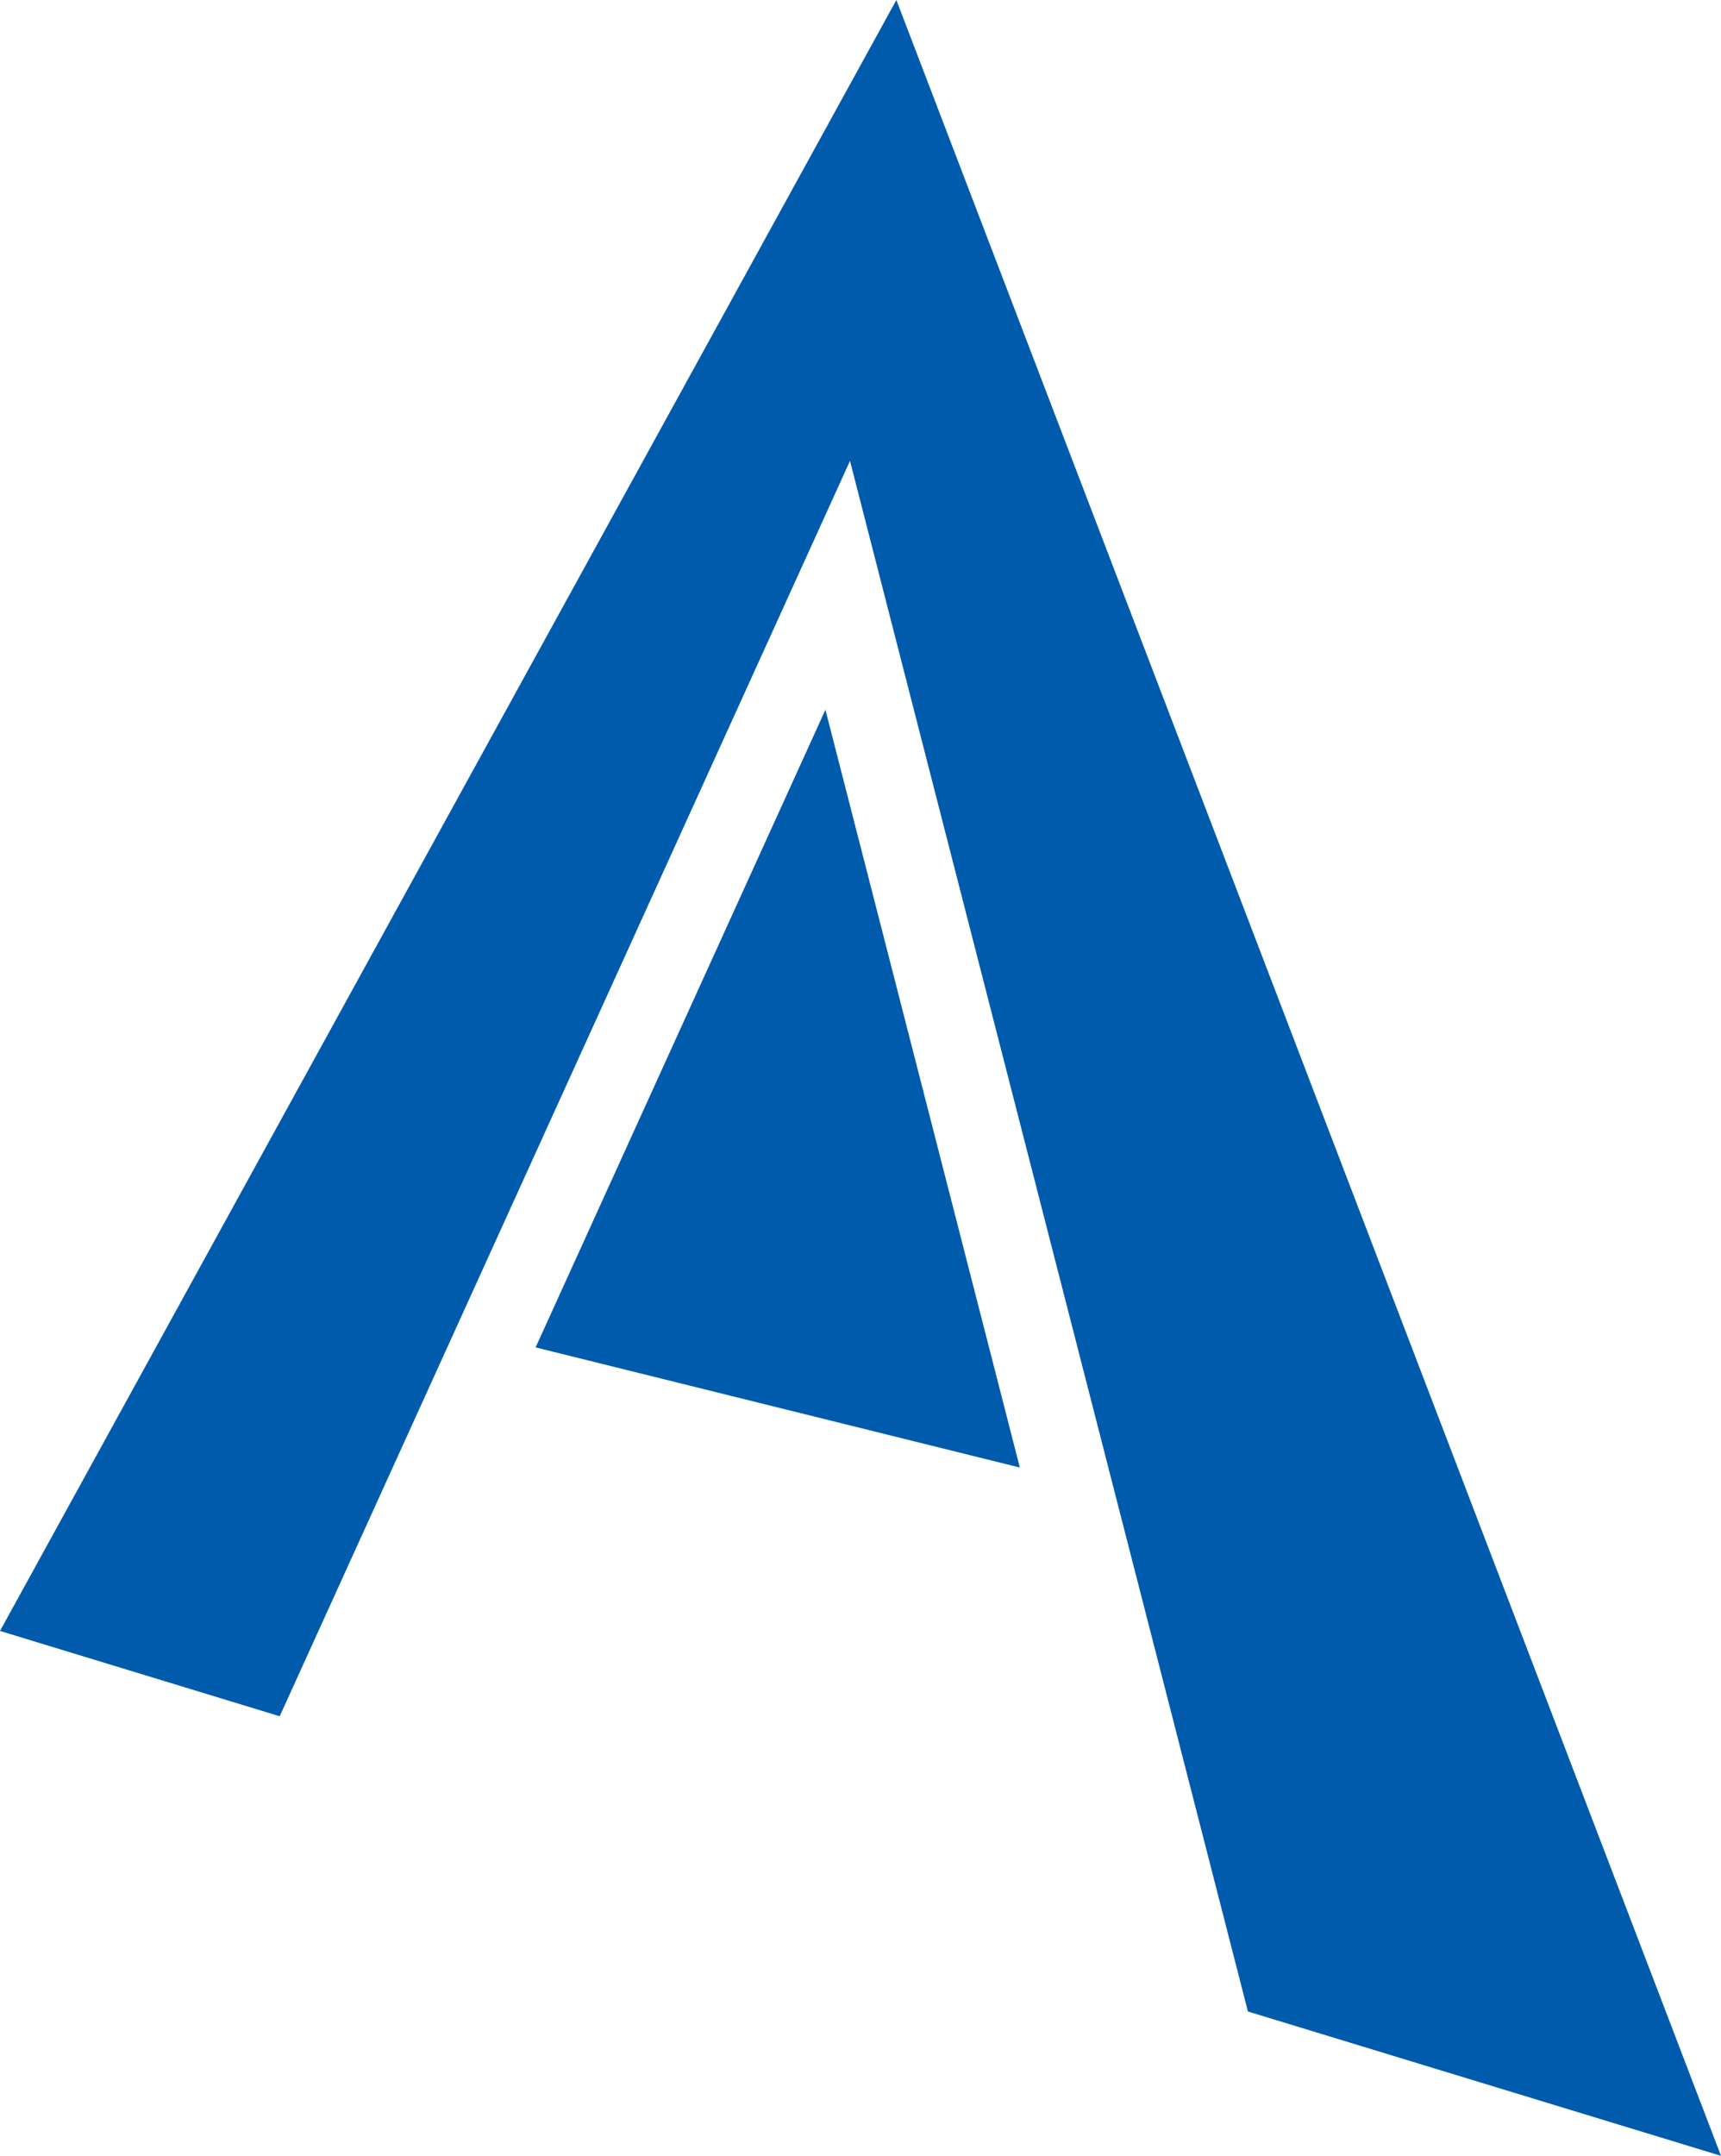
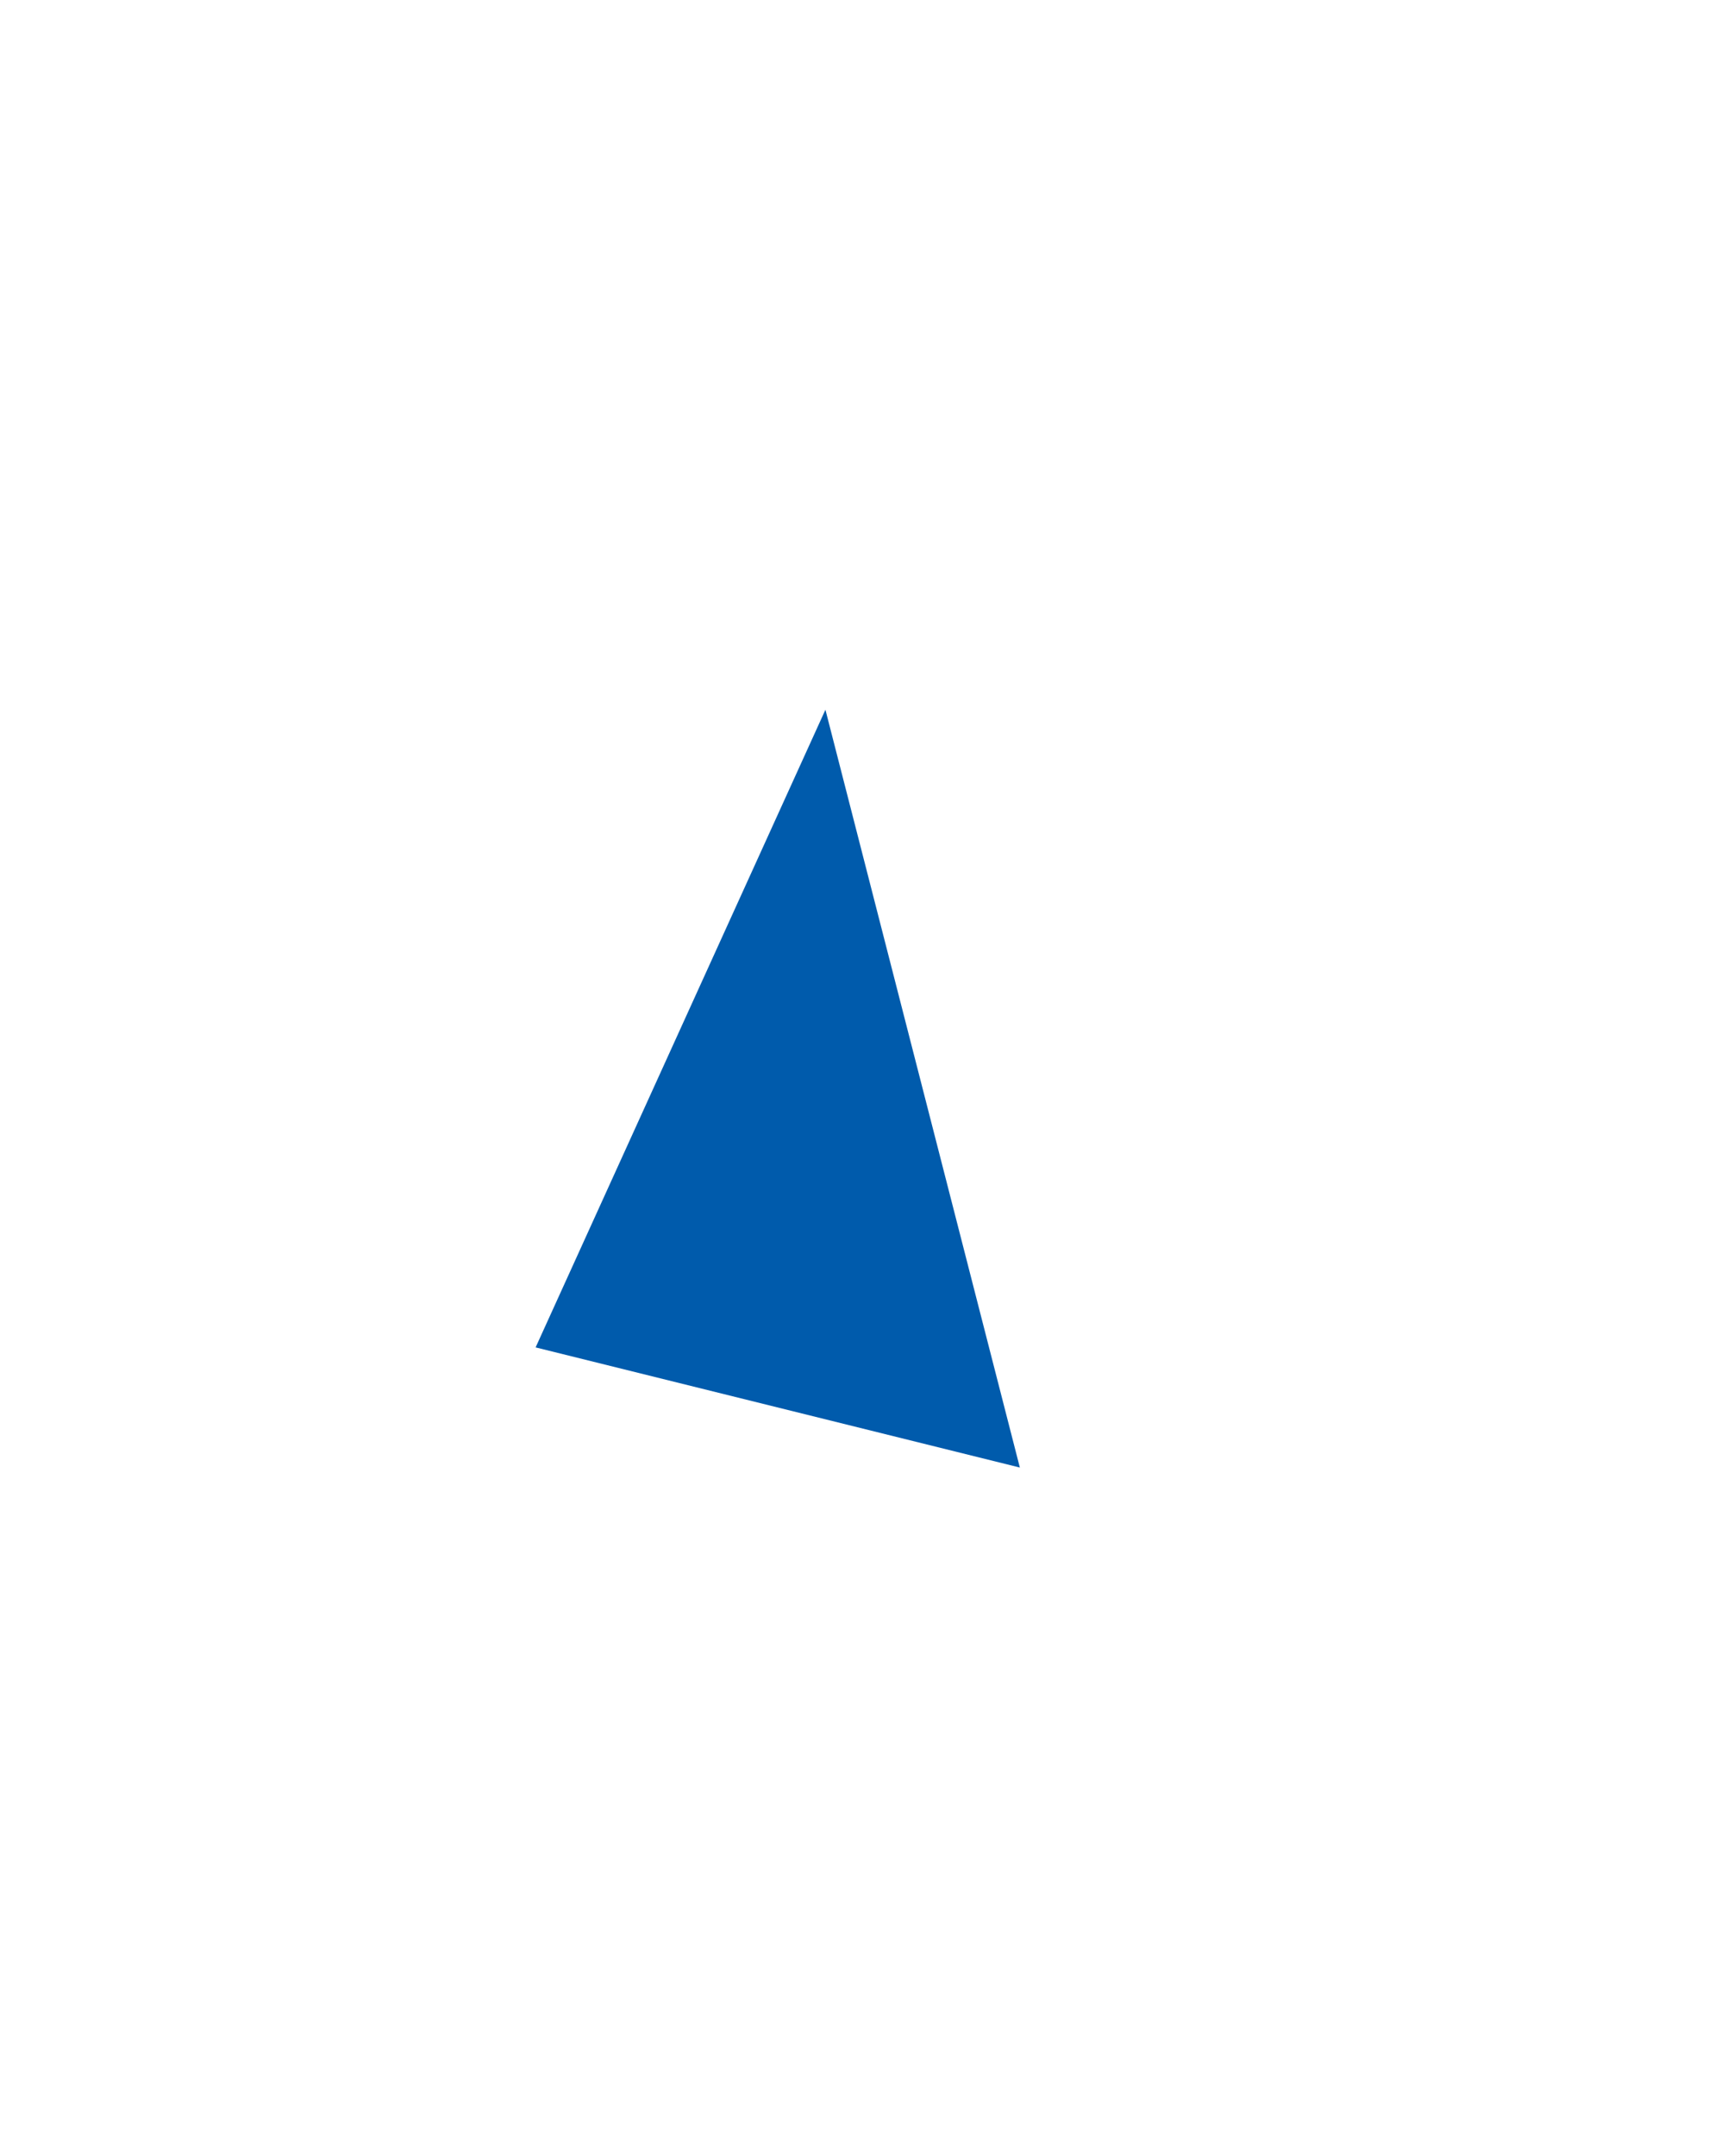
<svg xmlns="http://www.w3.org/2000/svg" id="_レイヤー_1" data-name="レイヤー 1" viewBox="0 0 131 164">
  <defs>
    <style>
      .cls-1 {
        fill: #005bac;
      }
    </style>
  </defs>
-   <polygon class="cls-1" points="131 164 94.99 153.02 64.7 35.06 21.29 130.56 0 124.07 68.23 0 131 164" />
  <polygon class="cls-1" points="62.83 53.99 40.77 102.5 77.63 111.64 62.83 53.99" />
</svg>